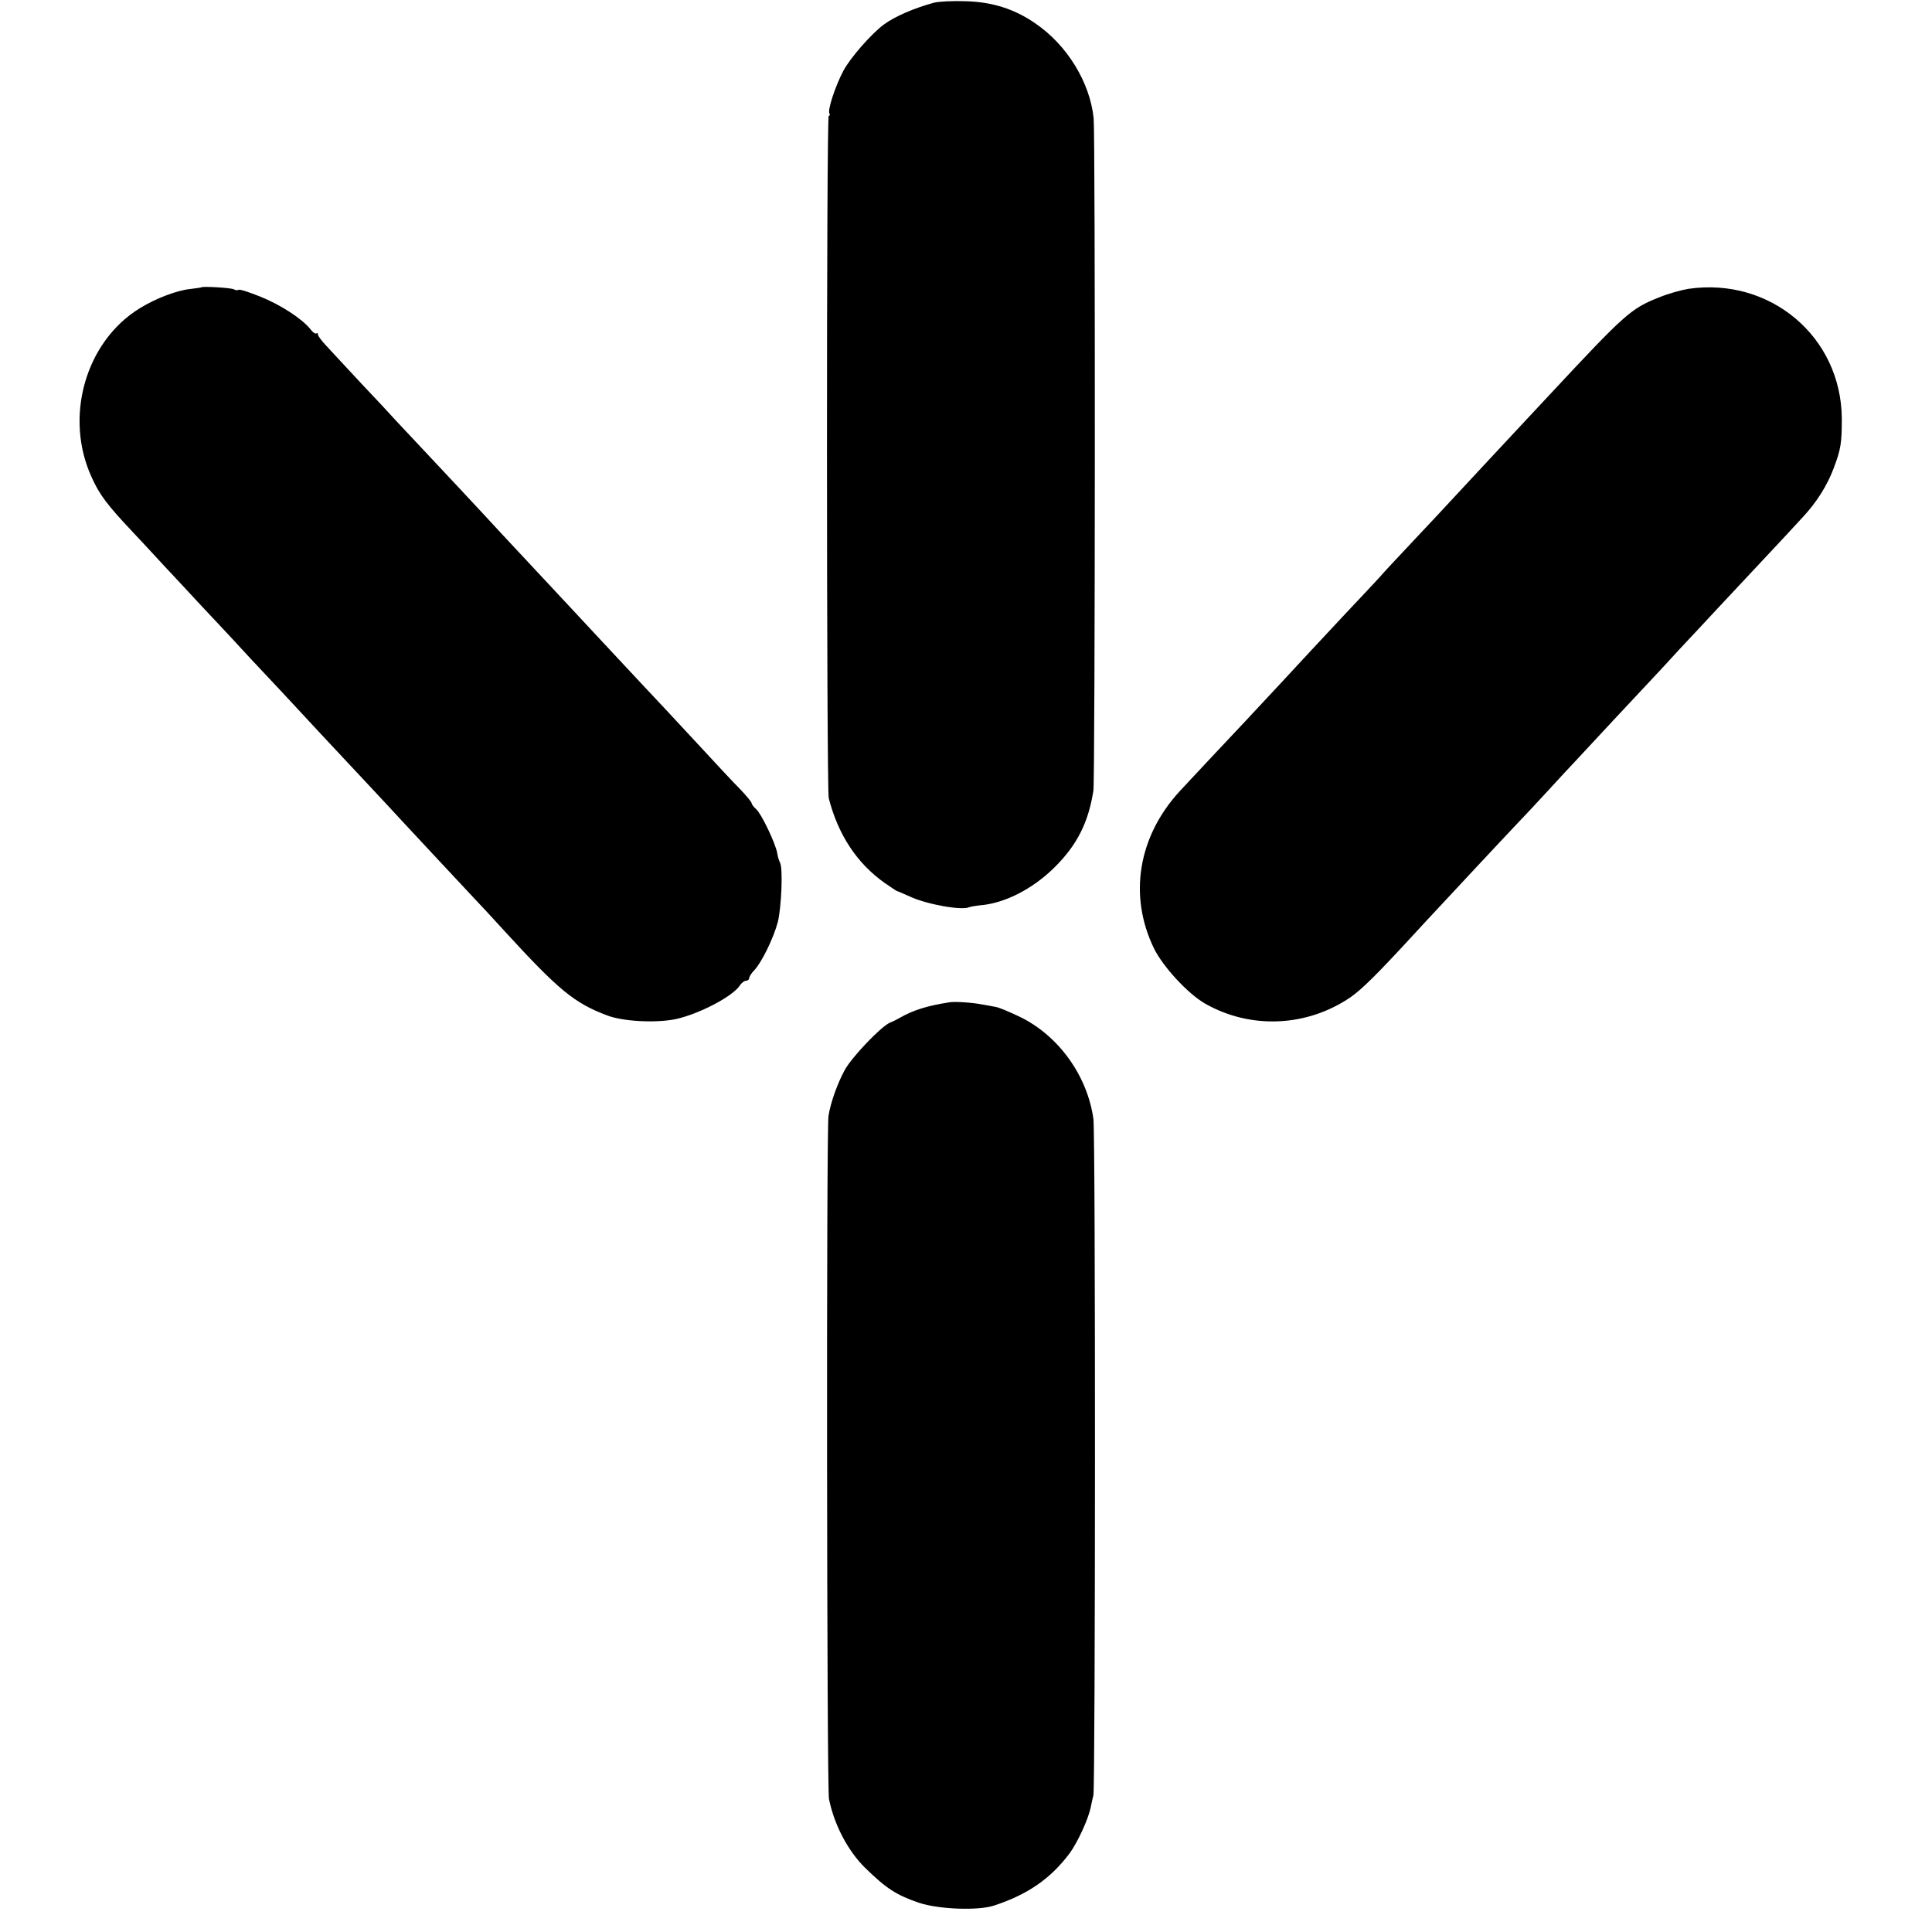
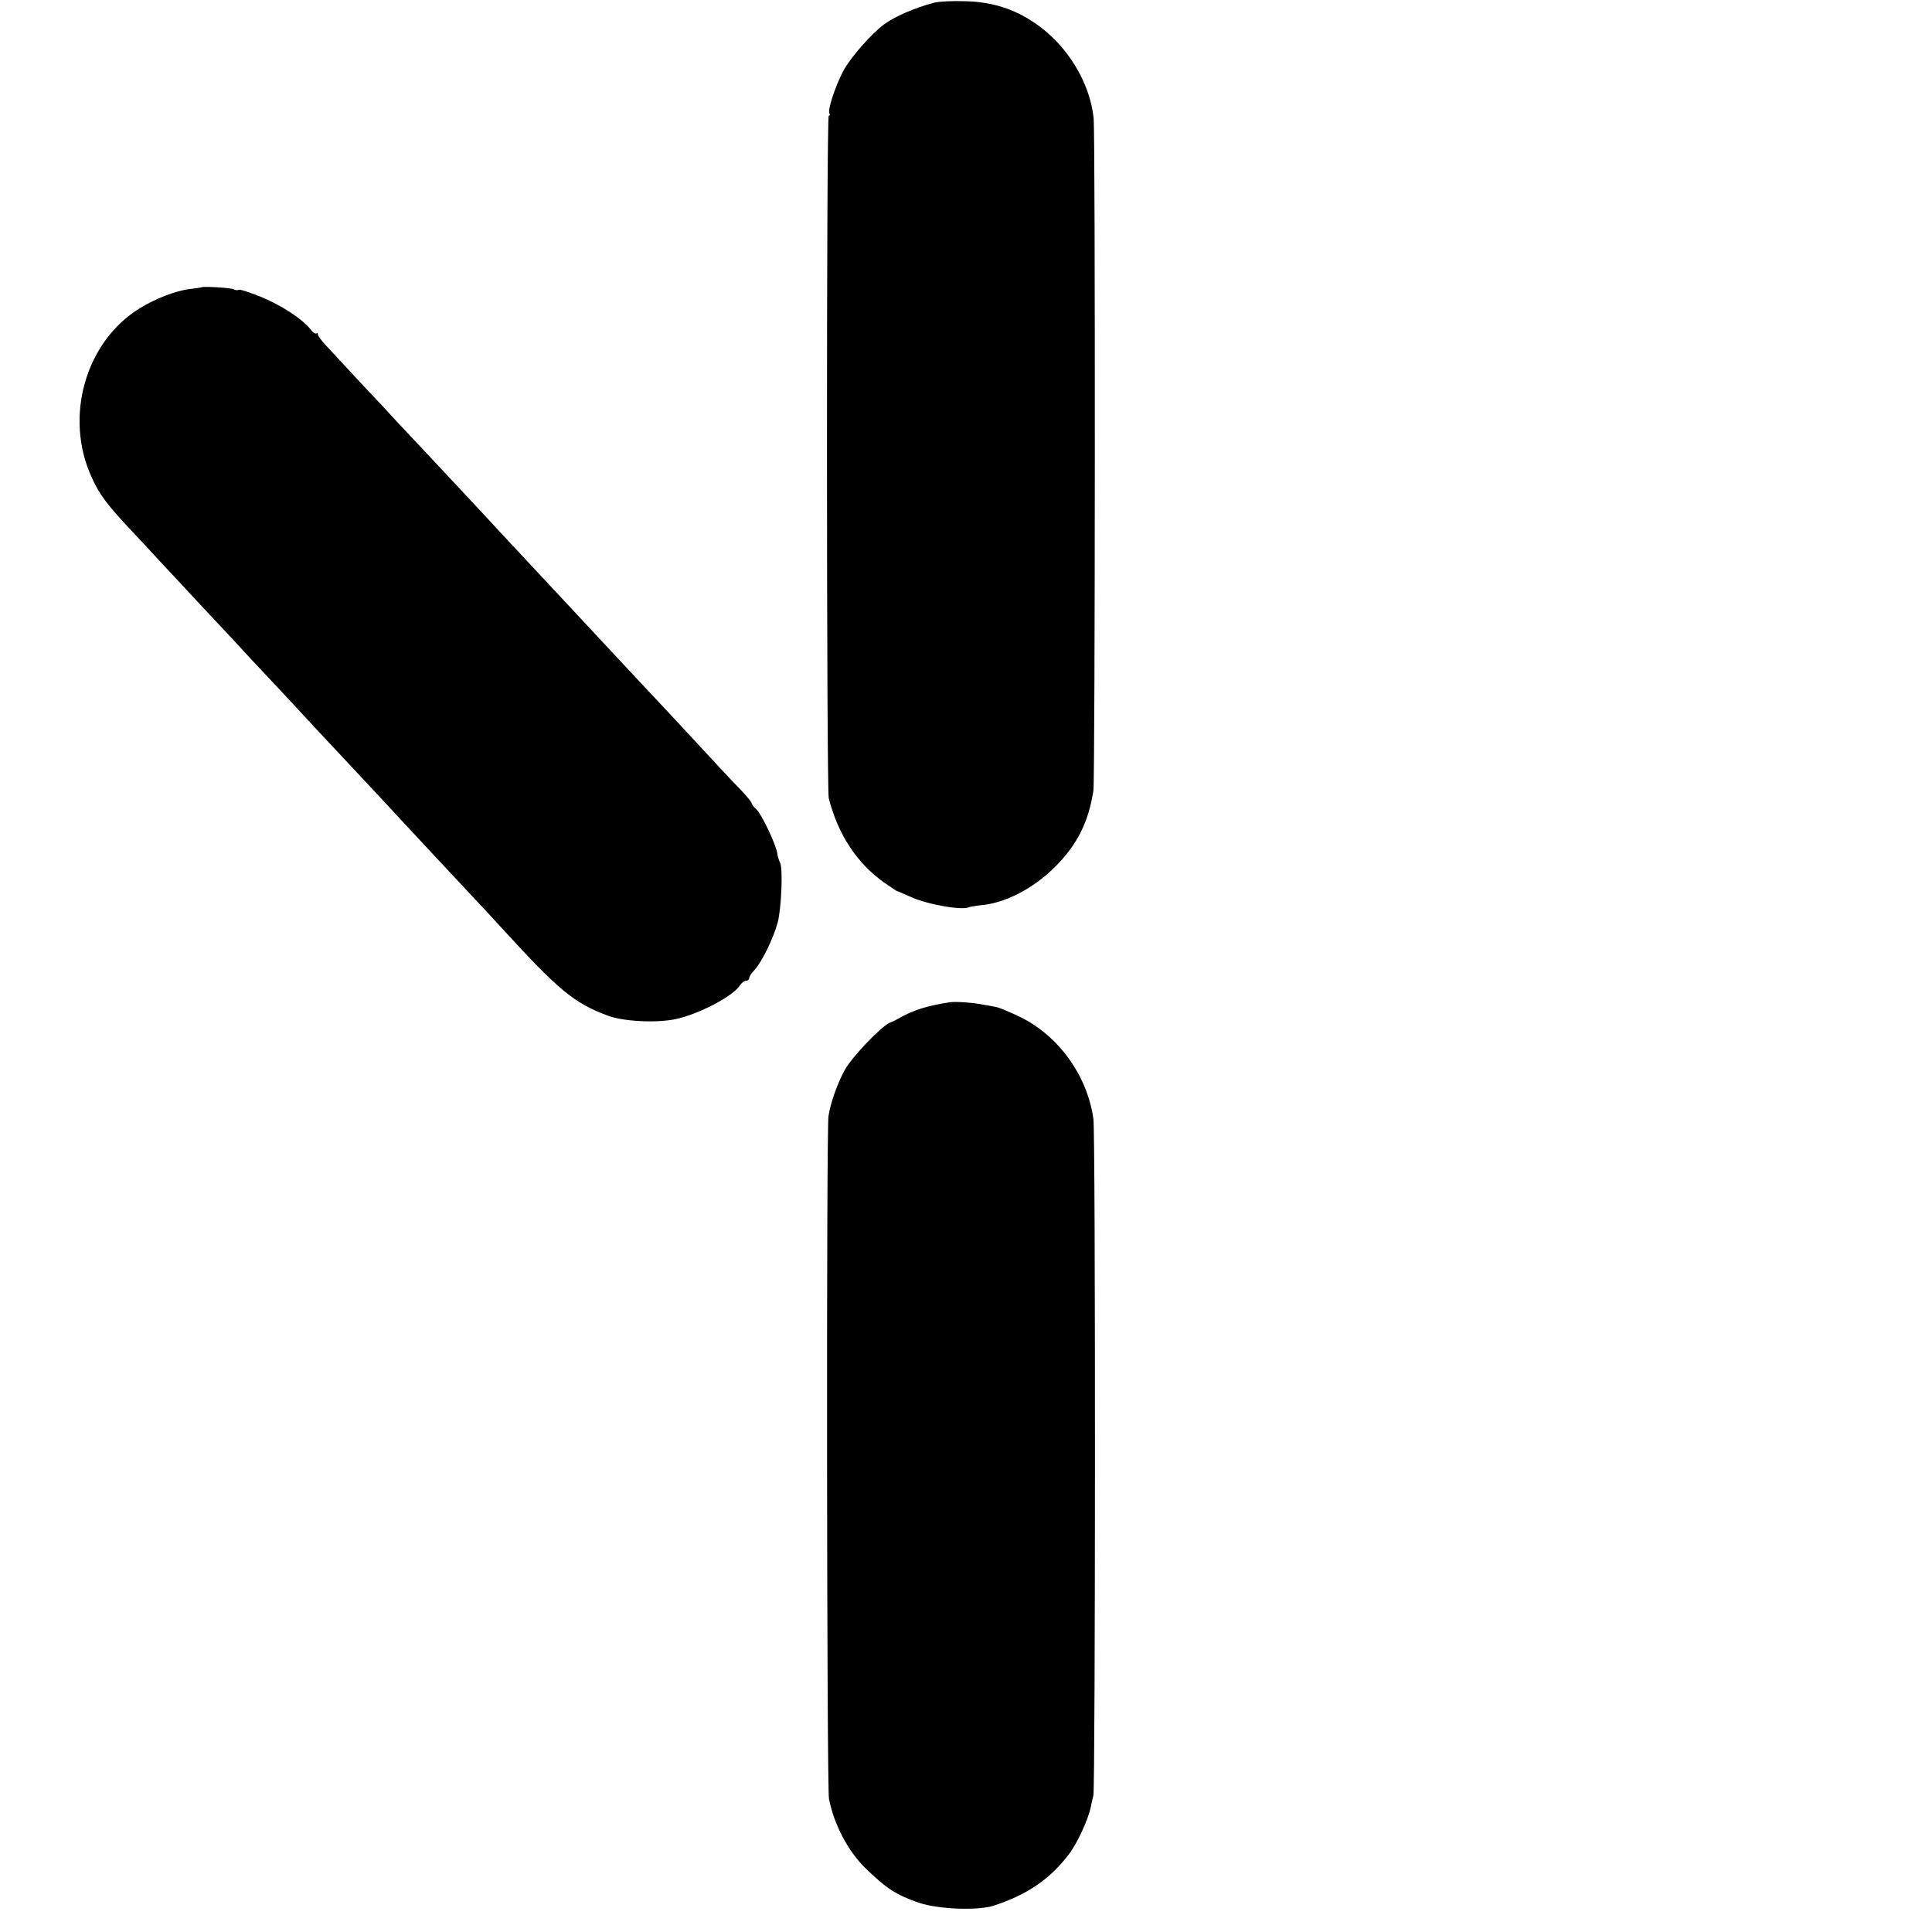
<svg xmlns="http://www.w3.org/2000/svg" version="1" width="1045.333" height="1045.333" viewBox="0 0 784 784">
-   <path d="M379 1.1c-7.8 2.1-16 5.6-20.4 8.9-5 3.7-13.6 13.5-16.4 18.8-3.3 6.3-6.5 16-5.6 17.3.3.5.1.9-.3.9-1 0-.9 273.1 0 276.9 3.8 14.8 11.4 26.4 22.7 34.4 2.5 1.7 4.7 3.2 5 3.3.3 0 2.6 1.1 5.2 2.2 6.8 3.2 21.3 5.8 24.2 4.3.6-.2 2.4-.5 4-.7 10-.7 21.5-6.5 30.5-15.4 9.2-9.1 13.8-18.3 15.8-31.2.7-4.7.8-265.6.1-272.8C442.3 33.4 433 18.2 420 9.4c-8.4-5.8-17.4-8.6-28-8.9-5.2-.2-11.1.1-13 .6zM81.7 116.6c-.1.1-2.2.4-4.7.7-5.4.6-13.8 3.8-20.3 7.8-22.1 13.6-30.8 44.3-19.4 68.8 3.1 6.9 6.4 11.2 16.2 21.6 1.7 1.8 7.6 8.1 13.1 14.1 5.6 6 11.7 12.5 13.5 14.5 1.9 2 7.9 8.4 13.4 14.3 5.5 6 12 13 14.5 15.6 2.5 2.6 8.8 9.4 14 15 5.2 5.6 11.3 12.2 13.5 14.5 5.9 6.3 24.9 26.6 27.6 29.6 2.6 2.8 22.9 24.6 29.2 31.3 2.2 2.3 7.8 8.3 12.5 13.5 21.9 23.9 28.3 29.2 41.7 34.2 6.3 2.4 19.5 3.1 27.5 1.5 9.5-2 23.5-9.3 26.3-13.8.7-1 1.7-1.8 2.4-1.8s1.3-.5 1.3-1c0-.6.9-2.1 2.1-3.3 3-3.2 7.7-12.8 9.5-19.4 1.5-5.8 2.2-22.3.9-24.3-.3-.6-.9-2.3-1.1-3.8-.7-4-6.4-15.9-8.5-17.8-1.1-.9-1.9-2.1-1.9-2.5 0-.4-2.1-3-4.7-5.7-2.7-2.7-9.5-10-15.3-16.3-10.3-11.1-18.1-19.5-25-26.8-9-9.6-26.1-28-29-31.1-1.8-1.9-8.1-8.7-14-15-5.9-6.3-12.2-13.1-14-15-3.6-4-32.2-34.6-42.5-45.5-1.6-1.8-7.9-8.6-14-15-6-6.5-12.5-13.4-14.2-15.3-1.8-1.9-3.3-3.9-3.3-4.5 0-.6-.3-.7-.6-.4-.4.3-1.5-.4-2.5-1.8-3.4-4.2-12-9.8-20.2-13.1-4.5-1.8-8.4-3.1-8.9-2.8-.4.3-1.3.2-1.9-.2-1.1-.6-12.6-1.3-13.2-.8zM685.2 117.2c-3 .5-8.4 2-12 3.5-11.4 4.5-13.8 6.7-44.2 39.3-5.8 6.2-12.1 13-14 15-3.7 4-21.3 22.8-26.9 28.9-1.8 2-8.4 9-14.6 15.6-6.2 6.6-12.5 13.3-13.9 15-1.5 1.6-7.6 8.2-13.6 14.5-5.9 6.3-12.2 13.1-14 15-3.1 3.4-20.5 22.1-26.5 28.5-8.5 9-24.7 26.3-26.9 28.7-16.8 18.4-20.7 42.3-10.3 63.7 3.7 7.5 13.9 18.5 20.8 22.4 18.5 10.5 41.3 9.4 58.9-2.6 4.6-3.2 10.7-9.2 24.5-24.2 4.4-4.8 9.6-10.4 11.5-12.4 1.9-2 8.7-9.3 15-16.1 6.3-6.8 13.8-14.7 16.5-17.6 2.8-2.9 8.6-9.1 13-13.9 4.3-4.7 9.5-10.3 11.5-12.4 1.9-2 8.5-9.1 14.5-15.6 6.1-6.5 12.6-13.5 14.5-15.5 1.9-2 7.6-8.1 12.5-13.5 5-5.3 11.3-12.1 14-15 4.6-4.9 22-23.5 29-31 1.7-1.8 4.9-5.3 7.2-7.8 5.4-5.8 9.8-12.7 12.4-19.7 2.9-7.6 3.3-10.2 3.3-20.1-.2-33.2-29-57.5-62.2-52.7zM385.5 406.7c-9.2 1.4-14.9 3.2-20.5 6.4-.8.5-2.6 1.4-3.9 1.9-3.6 1.6-15.4 13.9-18.3 19.2-2.9 5.3-5.8 13.3-6.6 18.7-.9 5.3-.7 273 .2 277.1 2.1 10.5 7.7 21.1 14.6 27.9 8.7 8.5 12.7 11.1 22.1 14.3 7.9 2.6 23.8 3.2 30.2 1.1 13.8-4.5 23.1-11 30.8-21.3 3.3-4.6 7.4-13.5 8.5-18.5.2-1.1.7-3.4 1.1-5 .8-4 .9-268.7 0-274.5-2.5-17.6-14.2-33.8-29.9-41.4-4-1.9-8.4-3.8-9.8-4-1.4-.3-3.8-.7-5.5-1-4.2-.8-10.6-1.2-13-.9z" />
+   <path d="M379 1.1c-7.8 2.1-16 5.6-20.4 8.9-5 3.7-13.6 13.5-16.4 18.8-3.3 6.3-6.5 16-5.6 17.3.3.5.1.9-.3.9-1 0-.9 273.1 0 276.9 3.8 14.8 11.4 26.4 22.7 34.4 2.5 1.7 4.7 3.2 5 3.3.3 0 2.6 1.1 5.2 2.2 6.8 3.2 21.3 5.8 24.2 4.3.6-.2 2.4-.5 4-.7 10-.7 21.5-6.5 30.5-15.4 9.2-9.1 13.8-18.3 15.8-31.2.7-4.7.8-265.6.1-272.8C442.3 33.4 433 18.2 420 9.4c-8.4-5.8-17.4-8.6-28-8.9-5.2-.2-11.1.1-13 .6zM81.7 116.6c-.1.1-2.2.4-4.7.7-5.4.6-13.8 3.8-20.3 7.8-22.1 13.6-30.8 44.3-19.4 68.8 3.1 6.9 6.4 11.2 16.2 21.6 1.7 1.8 7.6 8.1 13.1 14.1 5.6 6 11.7 12.5 13.5 14.5 1.9 2 7.9 8.4 13.4 14.3 5.5 6 12 13 14.5 15.6 2.5 2.6 8.8 9.4 14 15 5.2 5.6 11.3 12.2 13.5 14.5 5.9 6.3 24.9 26.6 27.6 29.6 2.6 2.8 22.9 24.6 29.2 31.3 2.2 2.3 7.8 8.3 12.5 13.5 21.9 23.9 28.3 29.2 41.7 34.2 6.3 2.4 19.5 3.1 27.5 1.5 9.5-2 23.5-9.3 26.3-13.8.7-1 1.7-1.8 2.4-1.8s1.3-.5 1.3-1c0-.6.9-2.1 2.1-3.3 3-3.2 7.7-12.8 9.5-19.4 1.5-5.8 2.2-22.3.9-24.3-.3-.6-.9-2.3-1.1-3.8-.7-4-6.4-15.9-8.5-17.8-1.1-.9-1.9-2.1-1.9-2.5 0-.4-2.1-3-4.7-5.7-2.7-2.7-9.5-10-15.3-16.3-10.3-11.1-18.1-19.5-25-26.8-9-9.6-26.1-28-29-31.1-1.8-1.9-8.1-8.7-14-15-5.9-6.3-12.2-13.1-14-15-3.6-4-32.2-34.6-42.5-45.5-1.6-1.8-7.9-8.6-14-15-6-6.5-12.5-13.4-14.2-15.3-1.8-1.9-3.3-3.9-3.3-4.5 0-.6-.3-.7-.6-.4-.4.3-1.5-.4-2.5-1.8-3.4-4.2-12-9.8-20.2-13.1-4.5-1.8-8.4-3.1-8.9-2.8-.4.3-1.3.2-1.9-.2-1.1-.6-12.6-1.3-13.2-.8zM685.2 117.2zM385.5 406.7c-9.2 1.4-14.9 3.2-20.5 6.4-.8.5-2.6 1.4-3.9 1.9-3.6 1.6-15.4 13.9-18.3 19.2-2.9 5.3-5.8 13.3-6.6 18.7-.9 5.3-.7 273 .2 277.1 2.1 10.5 7.7 21.1 14.6 27.9 8.7 8.5 12.7 11.1 22.1 14.3 7.9 2.6 23.8 3.2 30.2 1.1 13.8-4.5 23.1-11 30.8-21.3 3.3-4.6 7.4-13.5 8.5-18.5.2-1.1.7-3.4 1.1-5 .8-4 .9-268.7 0-274.5-2.5-17.6-14.2-33.8-29.9-41.4-4-1.9-8.4-3.8-9.8-4-1.4-.3-3.8-.7-5.5-1-4.2-.8-10.6-1.2-13-.9z" />
</svg>